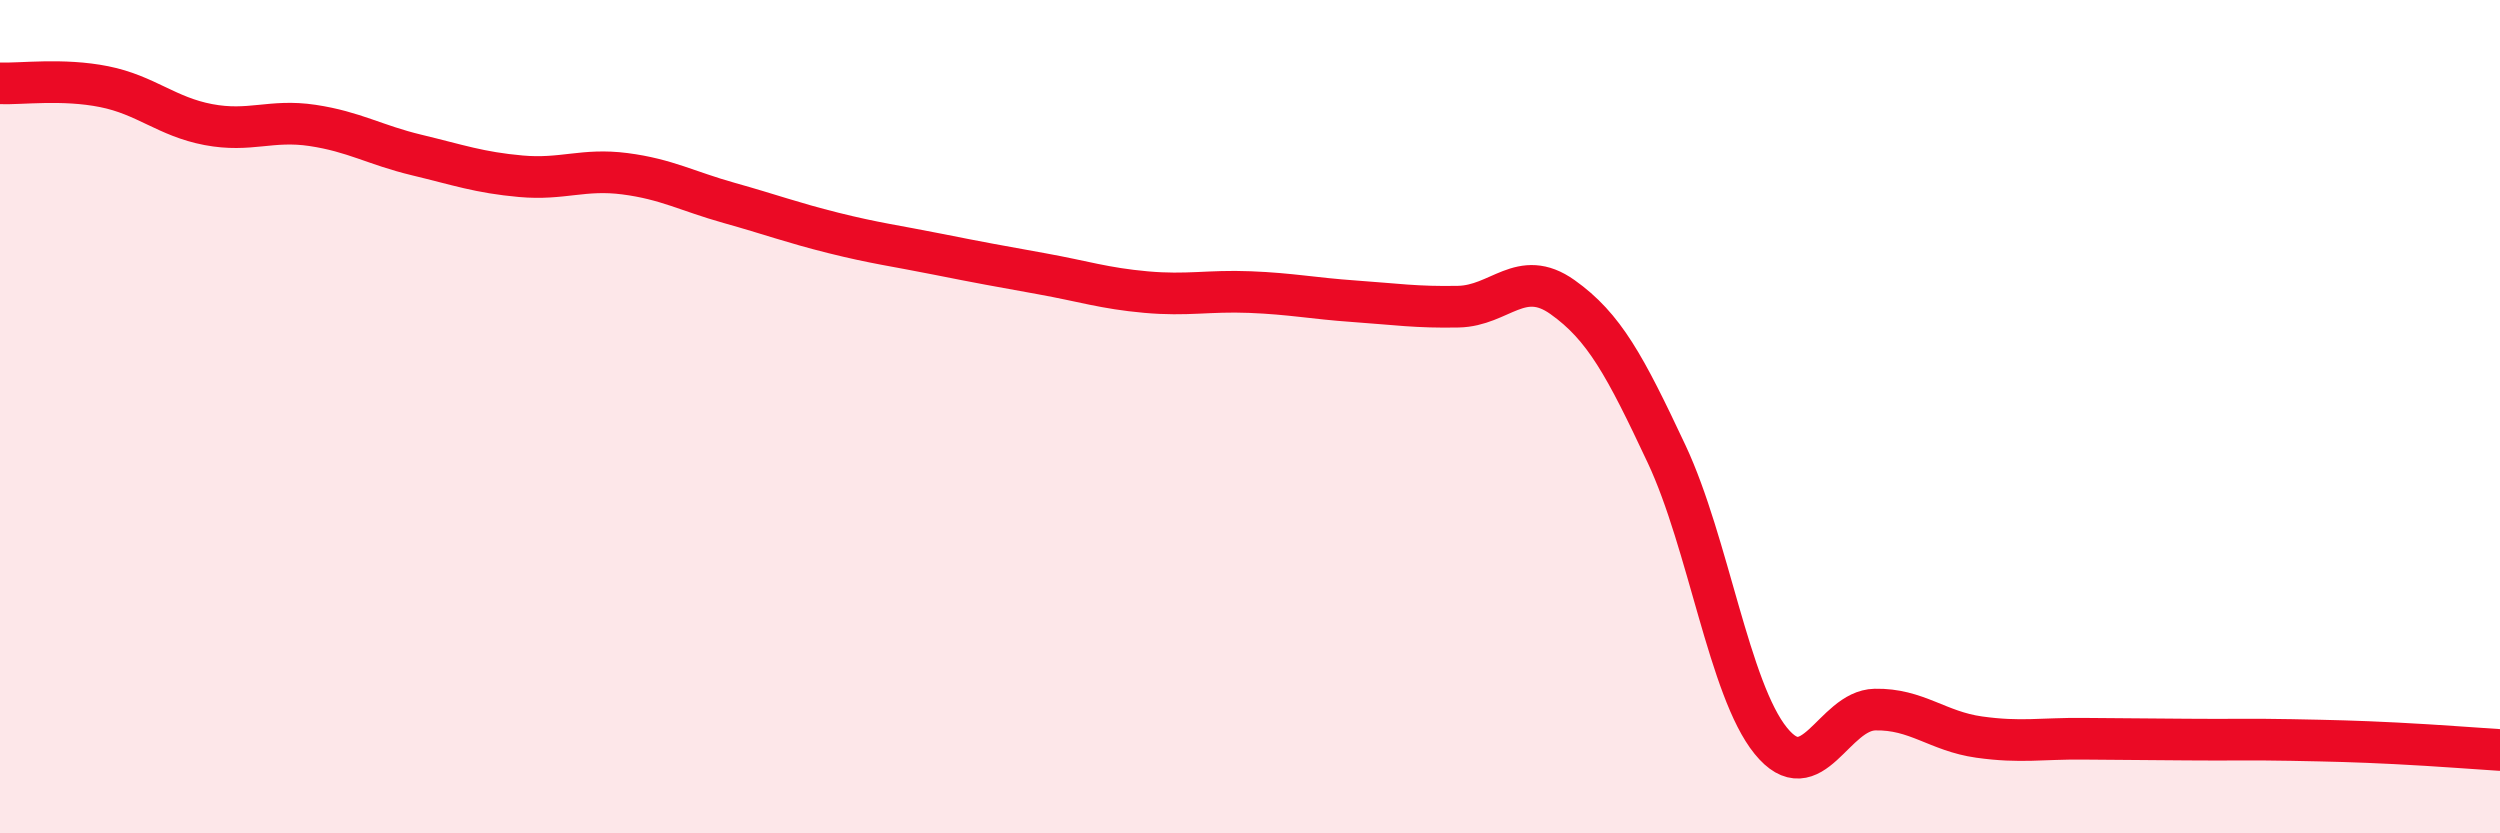
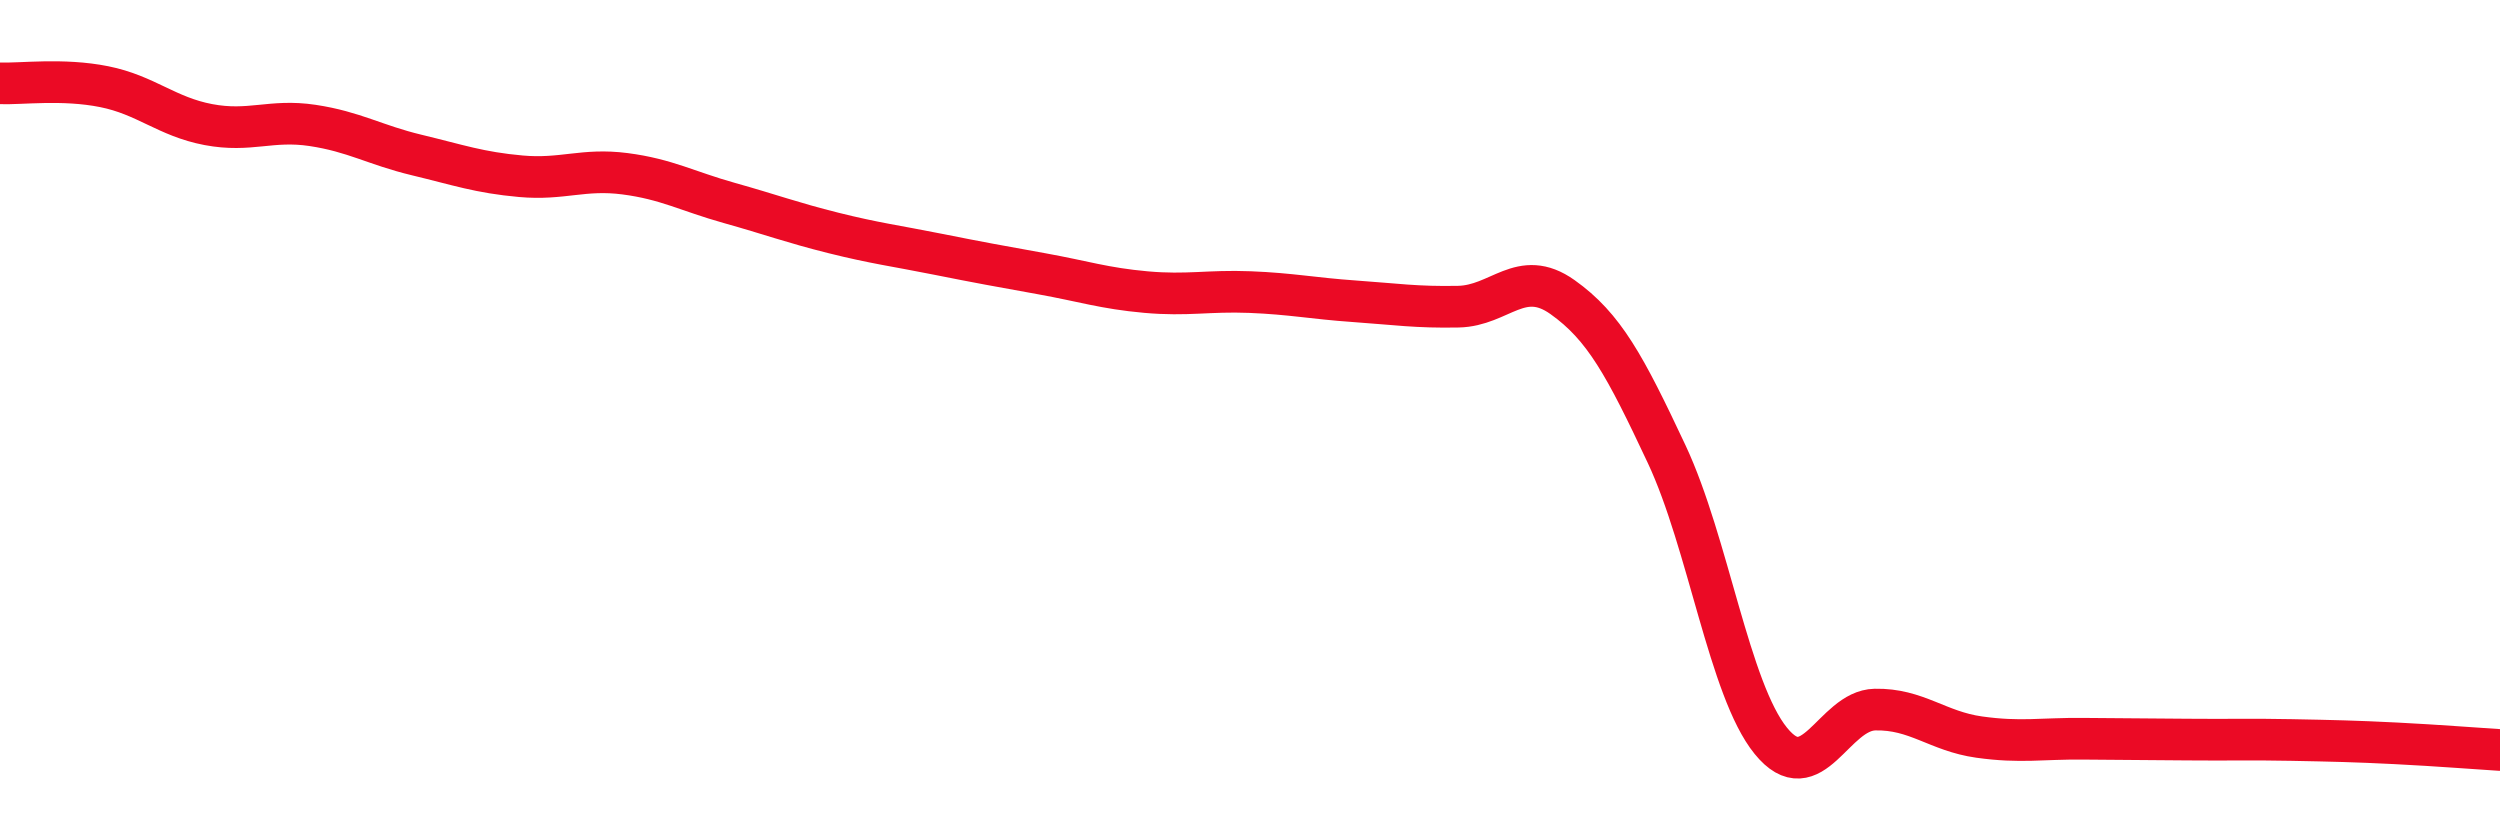
<svg xmlns="http://www.w3.org/2000/svg" width="60" height="20" viewBox="0 0 60 20">
-   <path d="M 0,2 C 0.5,2.02 1.5,1.88 2.5,2.08 C 3.5,2.28 4,2.8 5,2.99 C 6,3.18 6.5,2.86 7.5,3.01 C 8.5,3.16 9,3.48 10,3.72 C 11,3.96 11.5,4.14 12.5,4.23 C 13.5,4.32 14,4.04 15,4.17 C 16,4.3 16.5,4.59 17.5,4.87 C 18.5,5.15 19,5.34 20,5.59 C 21,5.84 21.5,5.9 22.5,6.1 C 23.5,6.3 24,6.39 25,6.57 C 26,6.75 26.5,6.92 27.5,7.01 C 28.5,7.1 29,6.97 30,7.01 C 31,7.05 31.5,7.16 32.5,7.23 C 33.5,7.3 34,7.38 35,7.36 C 36,7.34 36.5,6.42 37.5,7.13 C 38.5,7.84 39,8.77 40,10.9 C 41,13.03 41.5,16.55 42.5,17.78 C 43.5,19.01 44,17.05 45,17.03 C 46,17.01 46.5,17.55 47.5,17.69 C 48.5,17.83 49,17.72 50,17.73 C 51,17.74 51.5,17.74 52.5,17.75 C 53.5,17.76 54,17.74 55,17.76 C 56,17.78 56.5,17.79 57.5,17.84 C 58.5,17.89 59.5,17.97 60,18L60 20L0 20Z" fill="#EB0A25" opacity="0.1" stroke-linecap="round" stroke-linejoin="round" />
  <path d="M 0,2 C 0.5,2.02 1.5,1.88 2.5,2.08 C 3.5,2.28 4,2.8 5,2.99 C 6,3.18 6.5,2.86 7.5,3.01 C 8.5,3.16 9,3.48 10,3.72 C 11,3.96 11.5,4.14 12.5,4.23 C 13.5,4.32 14,4.04 15,4.17 C 16,4.3 16.5,4.59 17.5,4.87 C 18.5,5.15 19,5.34 20,5.59 C 21,5.84 21.5,5.9 22.5,6.1 C 23.5,6.3 24,6.39 25,6.57 C 26,6.75 26.5,6.92 27.5,7.01 C 28.5,7.1 29,6.97 30,7.01 C 31,7.05 31.5,7.16 32.5,7.23 C 33.5,7.3 34,7.38 35,7.36 C 36,7.34 36.5,6.42 37.5,7.13 C 38.5,7.84 39,8.77 40,10.9 C 41,13.03 41.5,16.55 42.5,17.78 C 43.5,19.01 44,17.05 45,17.03 C 46,17.01 46.5,17.55 47.5,17.69 C 48.5,17.83 49,17.72 50,17.73 C 51,17.74 51.5,17.74 52.5,17.75 C 53.5,17.76 54,17.74 55,17.76 C 56,17.78 56.5,17.79 57.5,17.84 C 58.5,17.89 59.5,17.97 60,18" stroke="#EB0A25" stroke-width="1" fill="none" stroke-linecap="round" stroke-linejoin="round" />
</svg>